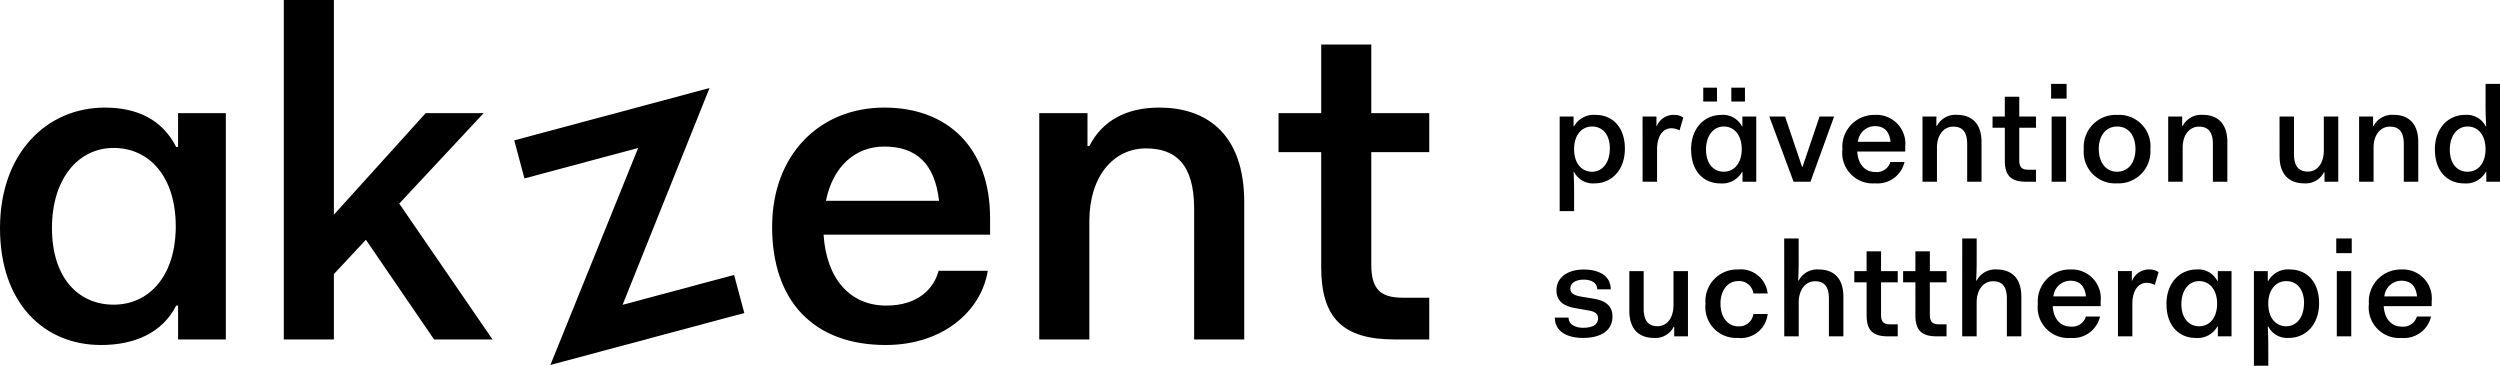
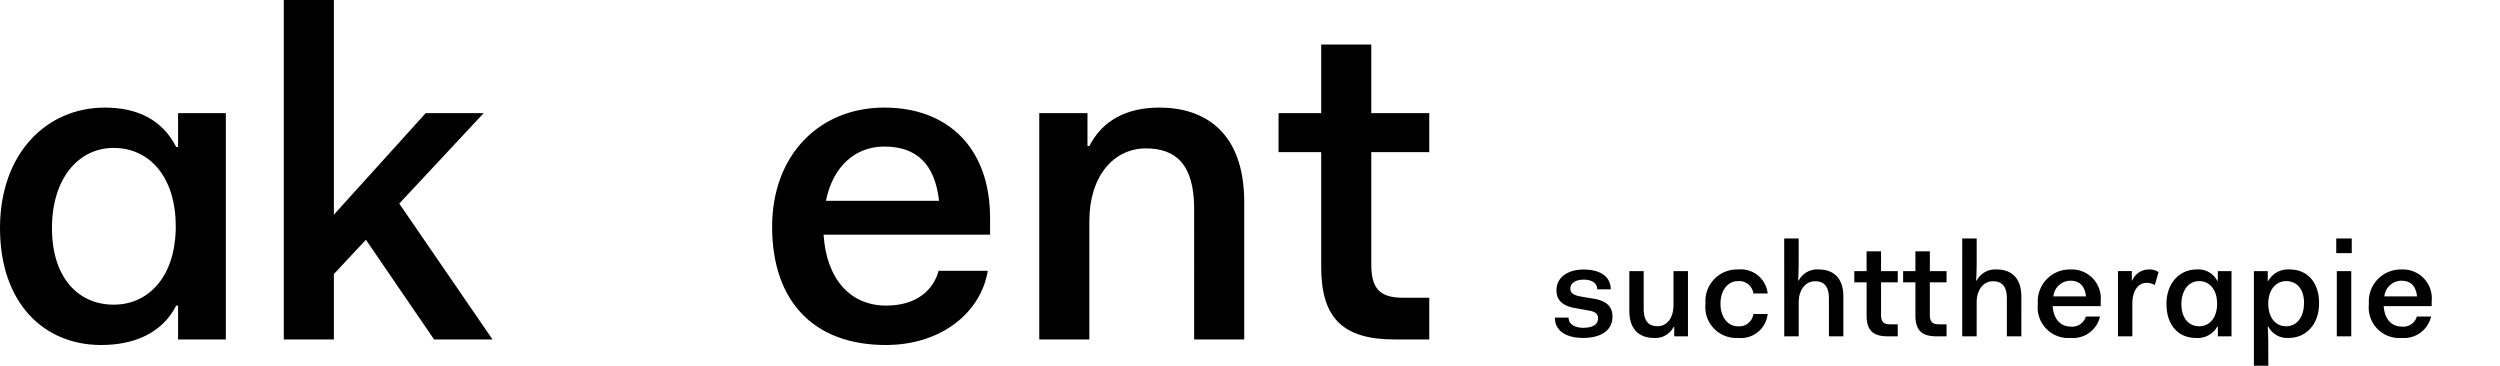
<svg xmlns="http://www.w3.org/2000/svg" width="242" height="35.402" viewBox="0 0 242 35.402">
  <g id="Logo_negativ" data-name="Logo negativ" transform="translate(-56.693 -746.261)">
    <g id="Gruppe_502" data-name="Gruppe 502" transform="translate(207.204 769.345)">
      <path id="Pfad_81" data-name="Pfad 81" d="M0,2.539c0,1.32,1.151,1.966,2.73,1.966,1.684,0,2.846-.686,2.846-2.069C5.575,1.257,4.71.87,3.713.7L2.548.506C1.8.377,1.5.157,1.5-.27c0-.556.556-.867,1.295-.867S4.1-.827,4.1-.2H5.408c0-1.32-1.151-1.915-2.613-1.915C1.306-2.12.155-1.4.155-.1c0,1.191.931,1.578,1.9,1.735l1.166.207c.635.1.958.3.958.764,0,.582-.48.918-1.451.918-.686,0-1.4-.286-1.4-.984Zm7.208-.673c0,1.966,1.111,2.639,2.38,2.639A1.976,1.976,0,0,0,11.5,3.432h.053V4.35h1.331V-1.963h-1.4V1.3c0,1.307-.647,2.071-1.54,2.071-.8,0-1.347-.427-1.347-1.682v-3.65H7.208Zm7.376-.673a2.982,2.982,0,0,0,3.142,3.311A2.608,2.608,0,0,0,20.6,2.19H19.216a1.377,1.377,0,0,1-1.489,1.191c-.982,0-1.695-.88-1.695-2.188s.713-2.188,1.695-2.188A1.385,1.385,0,0,1,19.216.2H20.6A2.617,2.617,0,0,0,17.726-2.12a3.055,3.055,0,0,0-3.142,3.313M22.205,4.35h1.4V1.063c0-1.242.673-2.044,1.58-2.044C26-.981,26.528-.554,26.528.7V4.35h1.4V.519c0-1.966-1.111-2.639-2.368-2.639A2.025,2.025,0,0,0,23.6-1.047h-.051c.051-.827.051-1.693.051-2.12V-5.122h-1.4Zm7.972-2.019c0,1.411.595,2.019,2.044,2.019h.969V3.187h-.736c-.647,0-.88-.258-.88-.933V-.878h1.617V-1.963H31.574V-3.88h-1.4v1.917H28.986V-.878h1.191Zm4.723,0c0,1.411.595,2.019,2.044,2.019h.971V3.187h-.738c-.647,0-.88-.258-.88-.933V-.878h1.618V-1.963H36.3V-3.88H34.9v1.917H33.711V-.878H34.9ZM39.43,4.35h1.4V1.063c0-1.242.673-2.044,1.578-2.044.816,0,1.347.427,1.347,1.682V4.35h1.4V.519c0-1.966-1.113-2.639-2.368-2.639a2.022,2.022,0,0,0-1.955,1.073h-.053c.053-.827.053-1.693.053-2.12V-5.122h-1.4Zm7.325-3.144a2.955,2.955,0,0,0,3.17,3.3A2.678,2.678,0,0,0,52.77,2.436H51.4a1.371,1.371,0,0,1-1.464.971c-1.009,0-1.669-.751-1.748-1.982h4.646V.961a2.8,2.8,0,0,0-2.95-3.08,3.083,3.083,0,0,0-3.131,3.326m3.131-2.24c.88,0,1.411.467,1.528,1.517H48.255a1.674,1.674,0,0,1,1.631-1.517M54.507,4.35H55.9V1.192c0-1.1.453-2.019,1.4-2.019a1.715,1.715,0,0,1,.776.207l.362-1.242a1.49,1.49,0,0,0-.88-.258,1.734,1.734,0,0,0-1.669,1.073h-.038v-.917H54.507Zm4.7-3.106c0,2.1,1.227,3.261,2.82,3.261a2.187,2.187,0,0,0,2.1-1.1h.051V4.35H65.5V-1.963H64.172v.942h-.051a2.054,2.054,0,0,0-1.993-1.1C60.51-2.12,59.2-.852,59.2,1.244m1.448,0c0-1.386.738-2.239,1.722-2.239s1.735.8,1.735,2.188v.1c-.04,1.32-.764,2.084-1.735,2.084s-1.722-.751-1.722-2.137m8.41,4.283c0-.427,0-1.293-.051-2.12h.051a2.055,2.055,0,0,0,1.995,1.1c1.618,0,2.924-1.267,2.924-3.364S72.752-2.12,71.161-2.12a2.188,2.188,0,0,0-2.1,1.1h-.051v-.942H67.667V7.2h1.395Zm3.457-4.386c0,1.386-.724,2.24-1.722,2.24s-1.735-.8-1.735-2.188v-.1C69.1-.23,69.84-.994,70.8-.994c1,0,1.722.749,1.722,2.135M75.638-3.7h1.5V-5.122h-1.5Zm.053,8.05h1.4V-1.963h-1.4ZM78.8,1.206a2.954,2.954,0,0,0,3.17,3.3,2.681,2.681,0,0,0,2.846-2.069H83.441a1.368,1.368,0,0,1-1.462.971c-1.009,0-1.671-.751-1.748-1.982h4.644V.961a2.794,2.794,0,0,0-2.95-3.08A3.083,3.083,0,0,0,78.8,1.206m3.13-2.24c.882,0,1.411.467,1.529,1.517H80.295a1.677,1.677,0,0,1,1.631-1.517" transform="translate(0 5.122)" />
    </g>
    <g id="Gruppe_503" data-name="Gruppe 503" transform="translate(207.669 754.382)">
-       <path id="Pfad_82" data-name="Pfad 82" d="M-.139,8.813c0-.427,0-1.293-.051-2.12h.051a2.054,2.054,0,0,0,1.993,1.1c1.618,0,2.924-1.267,2.924-3.364S3.55,1.166,1.957,1.166a2.187,2.187,0,0,0-2.1,1.1H-.19V1.323H-1.536v9.16h1.4ZM3.318,4.427c0,1.386-.726,2.24-1.722,2.24s-1.735-.8-1.735-2.189v-.1C-.1,3.054.637,2.29,1.6,2.29c1,0,1.722.751,1.722,2.137m3.17,3.208h1.4V4.478c0-1.1.453-2.019,1.4-2.019a1.692,1.692,0,0,1,.776.207l.362-1.242a1.477,1.477,0,0,0-.88-.258A1.734,1.734,0,0,0,7.871,2.239H7.833V1.323H6.487Zm4.7-3.1c0,2.1,1.227,3.261,2.819,3.261a2.188,2.188,0,0,0,2.1-1.1h.051v.942h1.331V1.323H16.154v.942H16.1a2.055,2.055,0,0,0-1.995-1.1c-1.617,0-2.922,1.267-2.922,3.364m1.448,0c0-1.386.738-2.24,1.722-2.24s1.735.8,1.735,2.188v.1c-.04,1.322-.764,2.086-1.735,2.086s-1.722-.751-1.722-2.137M15.081-.128H16.4V-1.472H15.081Zm-2.719,0h1.331V-1.472H12.363Zm8.747,7.763h1.631L25.03,1.323H23.621L21.977,6.187h-.051L20.282,1.323H18.756ZM25.834,4.49A2.956,2.956,0,0,0,29,7.791a2.678,2.678,0,0,0,2.846-2.069H30.48a1.369,1.369,0,0,1-1.464.971c-1.009,0-1.669-.751-1.748-1.982h4.646V4.245a2.794,2.794,0,0,0-2.95-3.079A3.083,3.083,0,0,0,25.834,4.49m3.131-2.239c.88,0,1.411.466,1.528,1.517H27.334a1.674,1.674,0,0,1,1.631-1.517m4.621,5.383h1.4v-3.3c0-1.269.686-2.033,1.578-2.033.816,0,1.347.427,1.347,1.684V7.635H39.3V3.8c0-1.966-1.111-2.639-2.366-2.639a2.022,2.022,0,0,0-1.955,1.073H34.93V1.323H33.586Zm7.97-2.017c0,1.409.595,2.017,2.044,2.017h.971V6.473h-.738c-.647,0-.88-.26-.88-.933V2.407h1.618V1.323H42.953V-.594h-1.4V1.323H40.367V2.407h1.189ZM46.035-.414h1.5V-1.836h-1.5Zm.051,8.049h1.4V1.321h-1.4ZM49.2,4.478a3.042,3.042,0,0,0,3.222,3.313,3.086,3.086,0,0,0,3.221-3.313,3.033,3.033,0,0,0-3.221-3.311A3.093,3.093,0,0,0,49.2,4.478m1.448,0c0-1.32.713-2.188,1.775-2.188S54.2,3.107,54.2,4.478c0,1.322-.713,2.189-1.773,2.189S50.652,5.8,50.652,4.478M57.37,7.635h1.4v-3.3c0-1.269.686-2.033,1.58-2.033.815,0,1.346.427,1.346,1.684V7.635h1.4V3.8c0-1.966-1.111-2.639-2.368-2.639a2.024,2.024,0,0,0-1.955,1.073h-.051V1.323H57.37ZM68.15,5.152c0,1.966,1.111,2.639,2.38,2.639a1.98,1.98,0,0,0,1.917-1.073H72.5v.917h1.331V1.323H72.434V4.583c0,1.307-.647,2.069-1.542,2.069-.8,0-1.346-.426-1.346-1.682V1.323h-1.4Zm7.7,2.482h1.4v-3.3c0-1.269.686-2.033,1.58-2.033.815,0,1.346.427,1.346,1.684V7.635h1.4V3.8c0-1.966-1.111-2.639-2.368-2.639a2.024,2.024,0,0,0-1.955,1.073h-.051V1.323H75.849Zm7.338-3.1c0,2.1,1.229,3.261,2.82,3.261a2.183,2.183,0,0,0,2.1-1.1h.053v.942h1.331V-1.836h-1.4V.144c0,.427,0,1.293.065,2.12H88.1a2.052,2.052,0,0,0-1.993-1.1c-1.618,0-2.924,1.267-2.924,3.364m1.448,0c0-1.386.738-2.24,1.722-2.24s1.735.8,1.735,2.188-.736,2.189-1.735,2.189-1.722-.751-1.722-2.137" transform="translate(1.536 1.836)" />
-     </g>
+       </g>
    <g id="Gruppe_504" data-name="Gruppe 504" transform="translate(56.693 746.261)">
      <path id="Pfad_83" data-name="Pfad 83" d="M0,9.645c0,7.272,4.264,11.311,9.785,11.311,3.231,0,5.926-1.166,7.272-3.815h.18v3.277H21.86V-1.487H17.237V1.79h-.18c-1.346-2.648-3.77-3.815-6.912-3.815C4.533-2.026,0,2.373,0,9.645m5.028,0c0-4.8,2.559-7.765,5.97-7.765,3.455,0,6.014,2.782,6.014,7.585v.36C16.877,14.4,14.364,17.052,11,17.052c-3.411,0-5.97-2.6-5.97-7.407M27.472,20.418H32.32V14.09l3.1-3.322,6.6,9.651h5.657L38.648,7.267l8.17-8.754H41.207L32.32,8.343V-12.44H27.472ZM74.741,9.511c0,7.181,4,11.445,11,11.445,5.521,0,9.247-3.275,9.874-7.181H90.856c-.449,1.706-1.975,3.366-5.072,3.366-3.5,0-5.792-2.6-6.061-6.867H95.839V8.658c0-6.777-4.084-10.684-10.234-10.684-6.285,0-10.864,4.579-10.864,11.536M85.6,1.746c3.051,0,4.892,1.615,5.3,5.252H79.949c.673-3.322,2.828-5.252,5.655-5.252M100.6,20.418h4.848V8.973c0-4.4,2.379-7.048,5.477-7.048,2.828,0,4.668,1.482,4.668,5.835V20.418h4.848V7.132c0-6.823-3.861-9.158-8.214-9.158-3.188,0-5.523,1.257-6.779,3.726h-.18V-1.487H100.6Zm27.292-7c0,4.892,2.066,7,7.092,7h3.368V16.379h-2.559c-2.246,0-3.053-.9-3.053-3.233V2.284h5.612V-1.487h-5.612V-8.13h-4.848v6.643h-4.13V2.284h4.13Z" transform="translate(0 12.44)" />
    </g>
    <g id="Gruppe_505" data-name="Gruppe 505" transform="translate(106.473 754.781)">
-       <path id="Pfad_84" data-name="Pfad 84" d="M-.1-11.106l11.009-2.95L2.413,6.95l18.77-5.03-.989-3.686L9.4,1.127l8.418-20.985L-1.086-14.792Z" transform="translate(1.086 19.858)" />
-     </g>
+       </g>
  </g>
</svg>